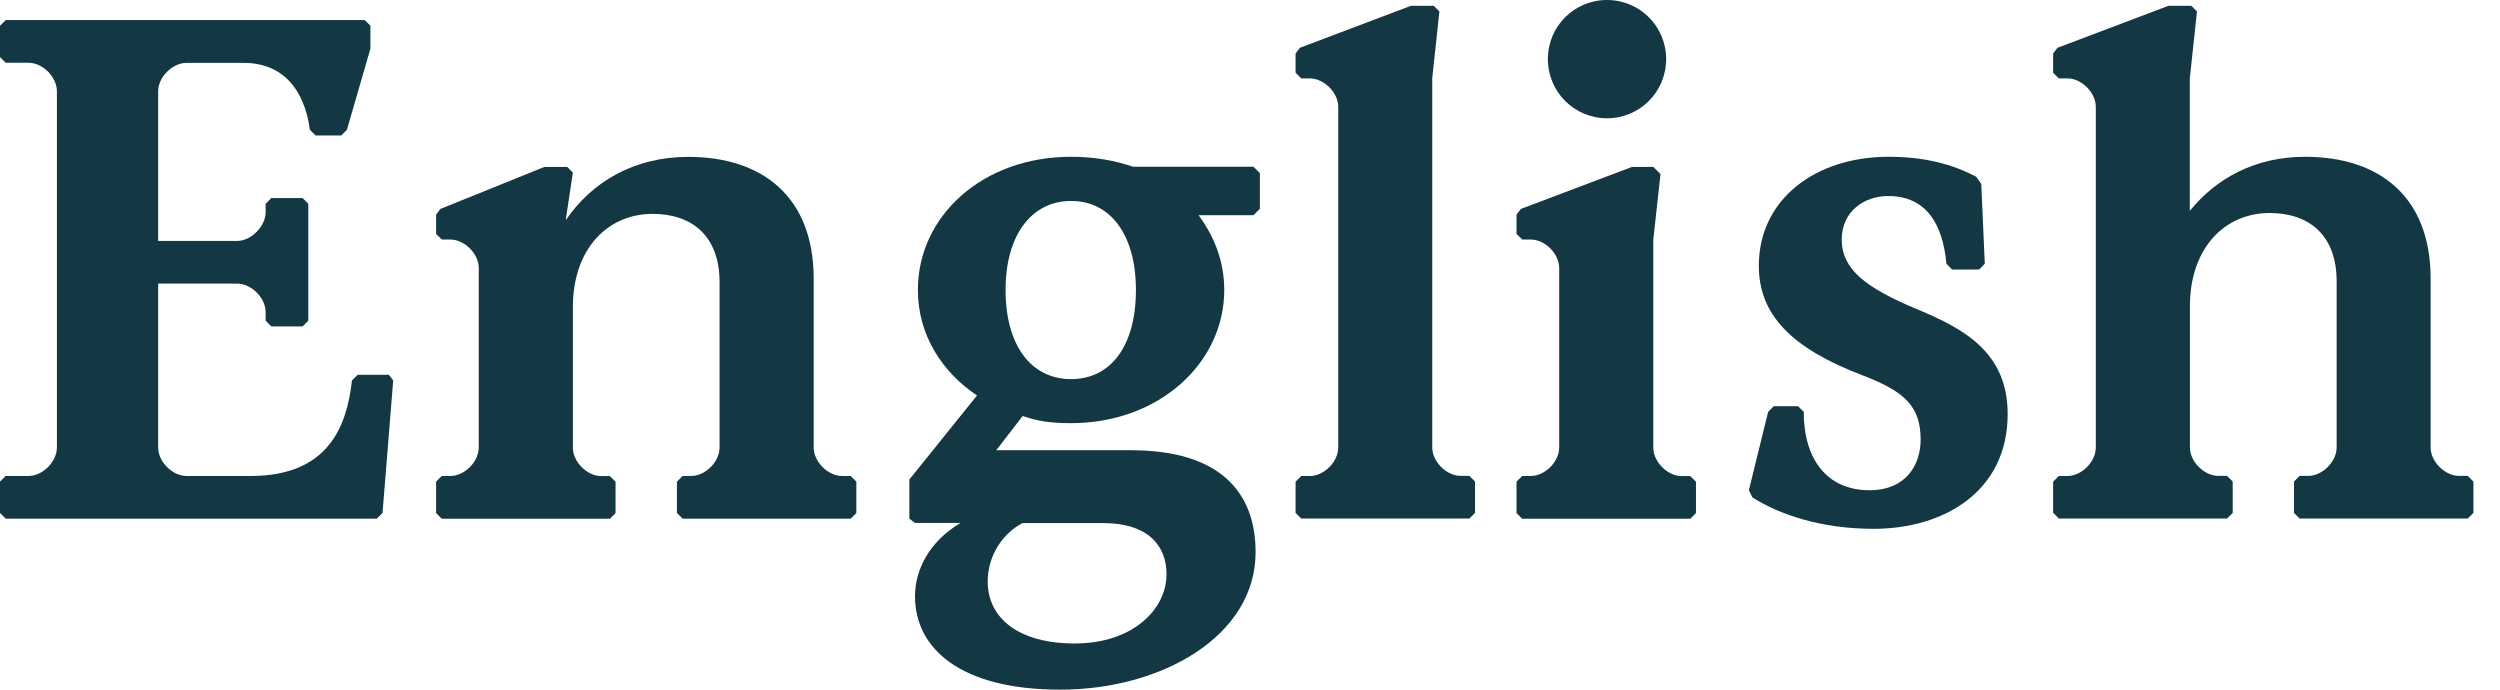
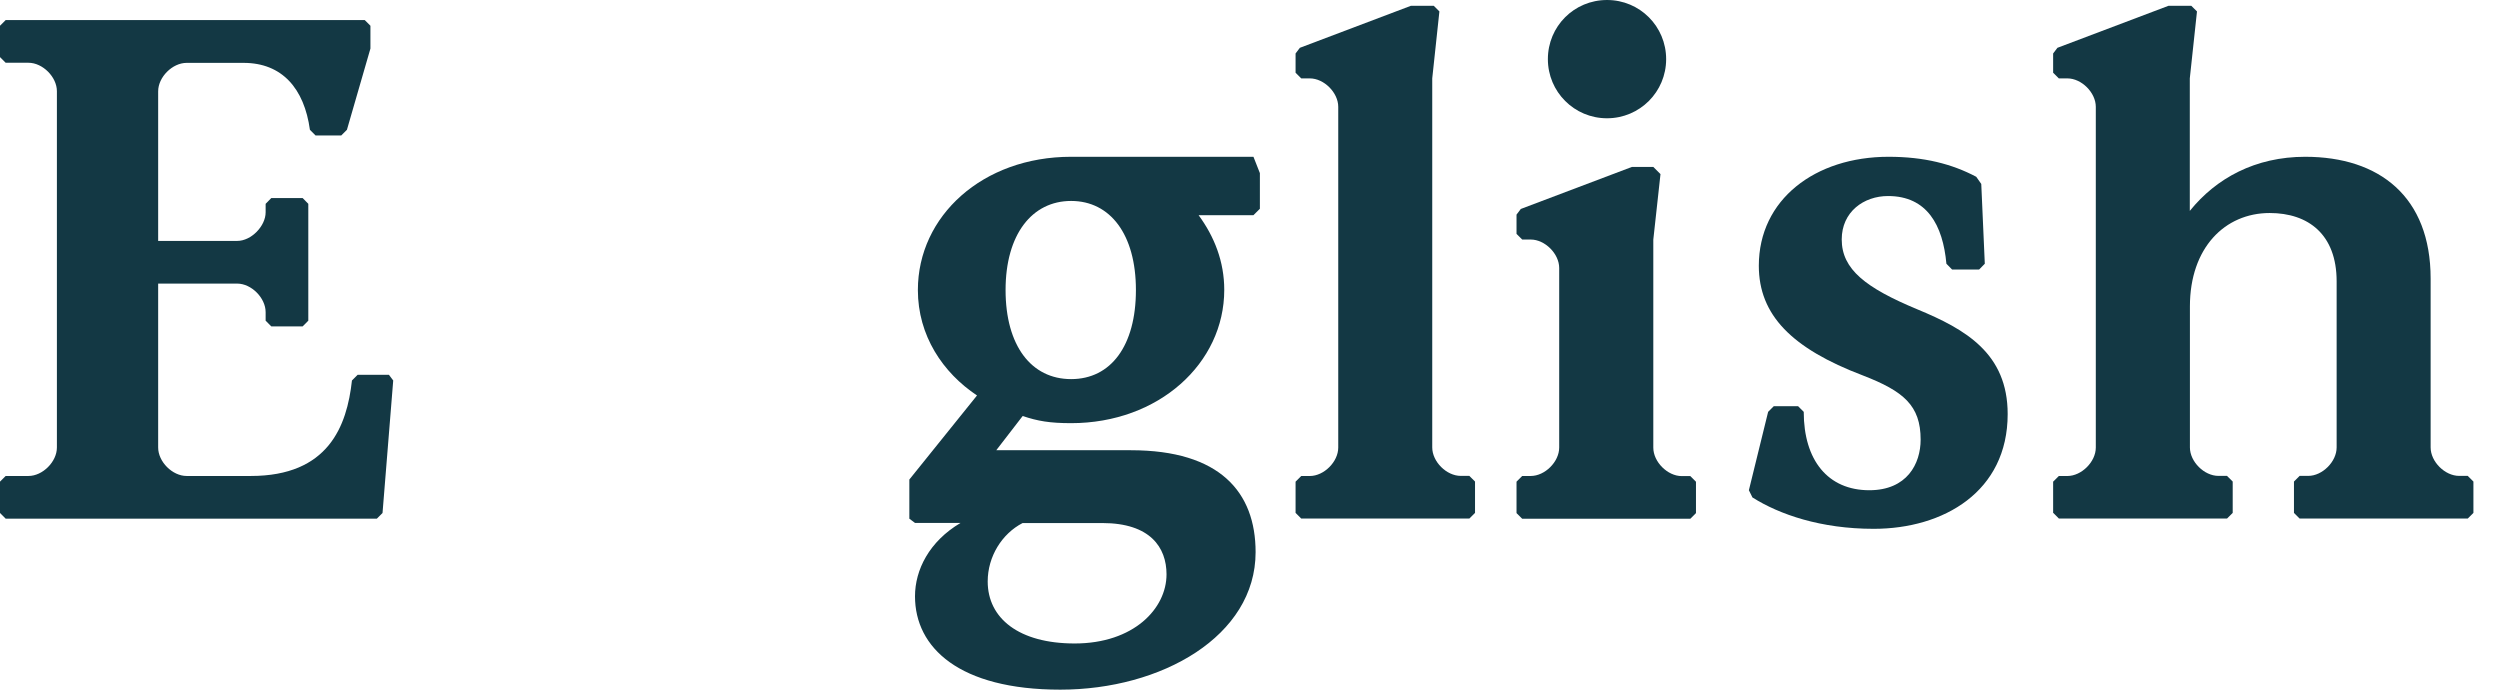
<svg xmlns="http://www.w3.org/2000/svg" width="87" height="24" viewBox="0 0 87 24" fill="none">
  <path d="M0 17.852V16.761L0.197 16.564H0.99C1.485 16.564 1.98 16.069 1.98 15.574V3.174C1.98 2.679 1.485 2.184 0.99 2.184H0.197L0 1.987V0.896L0.197 0.699H12.694L12.891 0.896V1.689L12.073 4.517L11.875 4.715H10.982L10.785 4.517C10.588 3.081 9.817 2.188 8.478 2.188H6.494C5.999 2.188 5.504 2.683 5.504 3.178V8.384H8.254C8.749 8.384 9.244 7.863 9.244 7.39V7.093L9.441 6.892H10.532L10.729 7.093V11.16L10.532 11.358H9.441L9.244 11.16V10.863C9.244 10.368 8.749 9.869 8.254 9.869H5.504V15.574C5.504 16.069 5.999 16.564 6.494 16.564H8.727C11.429 16.564 12.073 14.83 12.248 13.241L12.445 13.043H13.535L13.684 13.241L13.312 17.852L13.115 18.049H0.197L0 17.852Z" fill="#133844" />
-   <path d="M15.176 17.852V16.761L15.373 16.564H15.671C16.166 16.564 16.661 16.069 16.661 15.574V9.326C16.661 8.831 16.166 8.336 15.671 8.336H15.373L15.176 8.138V7.469L15.325 7.271L18.946 5.809H19.738L19.936 6.006L19.686 7.666C20.579 6.352 22.042 5.459 23.951 5.459C26.53 5.459 28.316 6.847 28.316 9.698V15.574C28.316 16.069 28.811 16.564 29.306 16.564H29.604L29.801 16.761V17.852L29.604 18.049H23.754L23.557 17.852V16.761L23.754 16.564H24.052C24.547 16.564 25.041 16.069 25.041 15.574V9.821C25.041 8.183 24.052 7.443 22.712 7.443C21.149 7.443 19.936 8.656 19.936 10.691V15.578C19.936 16.073 20.431 16.568 20.925 16.568H21.223L21.421 16.765V17.855L21.223 18.053H15.373L15.176 17.855V17.852Z" fill="#133844" />
-   <path d="M43.62 7.488H41.711C42.258 8.232 42.604 9.099 42.604 10.089C42.604 12.642 40.323 14.726 37.275 14.726C36.531 14.726 36.11 14.652 35.589 14.477L34.67 15.668H39.355C42.456 15.668 43.695 17.13 43.695 19.215C43.695 22.14 40.42 24 36.899 24C33.379 24 31.842 22.538 31.842 20.751C31.842 19.832 32.337 18.842 33.427 18.198H31.842L31.645 18.05V16.688L34 13.762C32.809 12.97 31.942 11.678 31.942 10.093C31.942 7.514 34.197 5.456 37.272 5.456C38.09 5.456 38.782 5.583 39.43 5.802H43.62L43.844 6.025V7.265L43.62 7.488ZM34.372 20.234C34.372 21.522 35.463 22.393 37.398 22.393C39.456 22.393 40.595 21.176 40.595 19.988C40.595 19.047 40.025 18.202 38.362 18.202H35.586C34.867 18.574 34.372 19.367 34.372 20.234ZM39.53 10.093C39.53 8.158 38.637 6.993 37.275 6.993C35.913 6.993 34.994 8.158 34.994 10.093C34.994 12.028 35.887 13.193 37.275 13.193C38.663 13.193 39.53 12.028 39.53 10.093Z" fill="#133844" />
+   <path d="M43.62 7.488H41.711C42.258 8.232 42.604 9.099 42.604 10.089C42.604 12.642 40.323 14.726 37.275 14.726C36.531 14.726 36.11 14.652 35.589 14.477L34.67 15.668H39.355C42.456 15.668 43.695 17.13 43.695 19.215C43.695 22.14 40.42 24 36.899 24C33.379 24 31.842 22.538 31.842 20.751C31.842 19.832 32.337 18.842 33.427 18.198H31.842L31.645 18.05V16.688L34 13.762C32.809 12.97 31.942 11.678 31.942 10.093C31.942 7.514 34.197 5.456 37.272 5.456H43.62L43.844 6.025V7.265L43.62 7.488ZM34.372 20.234C34.372 21.522 35.463 22.393 37.398 22.393C39.456 22.393 40.595 21.176 40.595 19.988C40.595 19.047 40.025 18.202 38.362 18.202H35.586C34.867 18.574 34.372 19.367 34.372 20.234ZM39.53 10.093C39.53 8.158 38.637 6.993 37.275 6.993C35.913 6.993 34.994 8.158 34.994 10.093C34.994 12.028 35.887 13.193 37.275 13.193C38.663 13.193 39.53 12.028 39.53 10.093Z" fill="#133844" />
  <path d="M45.086 17.852V16.762L45.283 16.565H45.581C46.076 16.565 46.571 16.07 46.571 15.575V3.718C46.571 3.223 46.076 2.728 45.581 2.728H45.283L45.086 2.531V1.861L45.235 1.664L49.101 0.201H49.894L50.091 0.398L49.842 2.728V15.571C49.842 16.066 50.337 16.561 50.836 16.561H51.133L51.331 16.758V17.849L51.133 18.046H45.283L45.086 17.849V17.852Z" fill="#133844" />
  <path d="M52.775 17.852V16.762L52.973 16.564H53.27C53.765 16.564 54.26 16.07 54.26 15.575V9.326C54.26 8.831 53.765 8.336 53.27 8.336H52.973L52.775 8.139V7.469L52.924 7.272L56.791 5.809H57.535L57.785 6.059L57.535 8.34V15.578C57.535 16.073 58.03 16.568 58.525 16.568H58.823L59.02 16.765V17.856L58.823 18.053H52.973L52.775 17.856V17.852ZM53.866 2.058C53.866 0.915 54.781 0 55.924 0C57.066 0 57.982 0.919 57.982 2.058C57.982 3.197 57.063 4.116 55.924 4.116C54.785 4.116 53.866 3.197 53.866 2.058Z" fill="#133844" />
  <path d="M60.984 17.309L60.861 17.06L61.531 14.332L61.728 14.135H62.573L62.77 14.332C62.77 16.018 63.611 17.06 65.052 17.06C66.365 17.06 66.838 16.14 66.838 15.299C66.838 14.109 66.243 13.614 64.829 13.066C62.35 12.125 61.207 10.96 61.207 9.248C61.207 6.945 63.165 5.456 65.722 5.456C66.961 5.456 67.928 5.705 68.773 6.152L68.948 6.401L69.071 9.178L68.874 9.379H67.932L67.735 9.178C67.612 7.838 67.065 6.822 65.703 6.822C64.862 6.822 64.092 7.369 64.092 8.333C64.092 9.375 64.933 10.019 66.719 10.763C68.405 11.459 69.867 12.3 69.867 14.41C69.867 17.112 67.635 18.403 65.204 18.403C63.37 18.403 61.933 17.908 60.988 17.313L60.984 17.309Z" fill="#133844" />
  <path d="M71.449 17.852V16.762L71.647 16.565H71.944C72.439 16.565 72.934 16.07 72.934 15.575V3.718C72.934 3.223 72.439 2.728 71.944 2.728H71.647L71.449 2.531V1.861L71.598 1.664L75.465 0.201H76.257L76.455 0.398L76.205 2.728V7.339C77.124 6.2 78.487 5.456 80.221 5.456C82.8 5.456 84.586 6.844 84.586 9.695V15.571C84.586 16.066 85.081 16.561 85.58 16.561H85.877L86.075 16.758V17.849L85.877 18.046H80.027L79.83 17.849V16.758L80.027 16.561H80.325C80.82 16.561 81.315 16.066 81.315 15.571V9.791C81.315 8.154 80.325 7.413 78.985 7.413C77.422 7.413 76.209 8.627 76.209 10.662V15.571C76.209 16.066 76.704 16.561 77.203 16.561H77.5L77.698 16.758V17.849L77.5 18.046H71.65L71.453 17.849L71.449 17.852Z" fill="#133844" />
</svg>